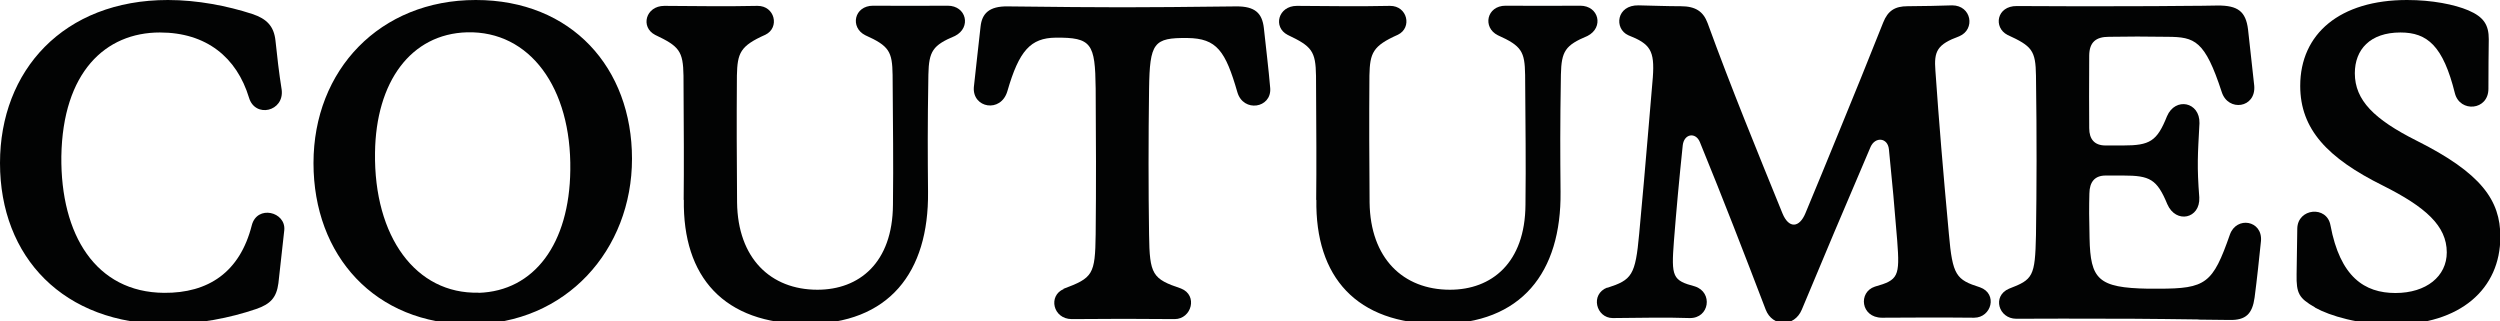
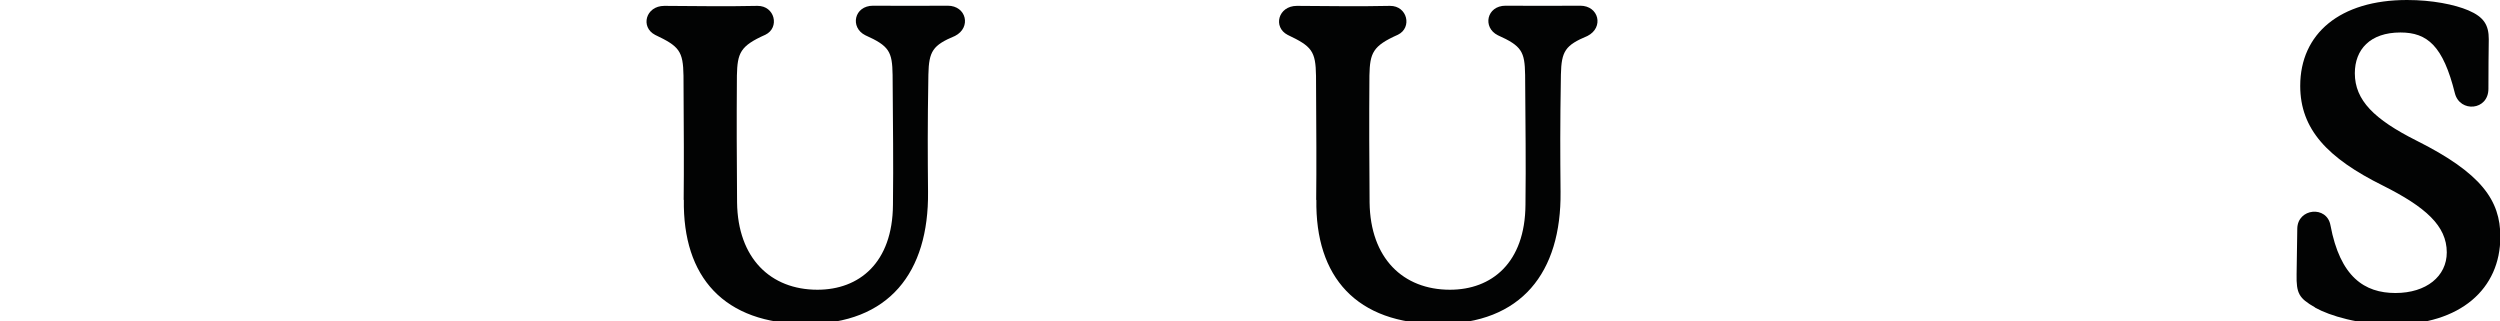
<svg xmlns="http://www.w3.org/2000/svg" fill="none" viewBox="0 0 280 36" height="36" width="280">
-   <path fill="#020303" d="M6.10352e-05 18.266C6.10352e-05 7.895 7.104 0 18.814 0C22.104 0 25.472 0.658 28.259 1.567C29.885 2.109 30.679 2.941 30.853 4.547C31.008 6.076 31.26 8.262 31.55 10.062C31.84 12.481 28.588 13.255 27.892 10.952C26.517 6.424 23.111 3.638 17.904 3.638C11.807 3.638 7.026 8.088 6.871 17.512C6.775 26.316 10.742 32.74 18.369 32.798C23.324 32.837 26.866 30.495 28.201 25.232C28.801 22.91 32.034 23.723 31.84 25.774C31.608 27.806 31.395 29.857 31.182 31.714C30.969 33.32 30.311 34.056 28.666 34.617C25.762 35.604 22.279 36.3 18.756 36.3C7.104 36.339 6.10352e-05 28.793 6.10352e-05 18.266Z" />
-   <path fill="#020303" d="M53.596 32.798C59.848 32.605 63.777 27.283 63.874 19.06C64.01 9.83 59.345 3.444 52.319 3.618C46.009 3.793 42.099 9.172 42.002 17.105C41.867 26.529 46.59 32.953 53.596 32.779M35.111 18.266C35.111 7.837 42.544 0 53.286 0C64.029 0 70.784 7.604 70.784 17.782C70.784 27.96 63.41 36.32 52.706 36.32C42.002 36.32 35.111 28.638 35.111 18.266Z" />
  <path fill="#020303" d="M76.571 22.407C76.61 18.692 76.591 14.919 76.552 8.495C76.513 5.708 76.068 5.186 73.378 3.909C71.694 3.038 72.313 0.658 74.404 0.658C77.442 0.677 81.565 0.735 84.836 0.658C86.791 0.639 87.353 3.096 85.727 3.889C82.901 5.147 82.591 5.921 82.533 8.456C82.494 14.087 82.514 17.009 82.552 22.678C82.63 28.928 86.307 32.45 91.553 32.45C96.218 32.45 99.972 29.45 100.011 22.93C100.069 17.86 100.011 14.609 99.972 8.398C99.934 5.766 99.585 5.147 96.914 3.947C95.172 3.077 95.656 0.639 97.785 0.639C100.398 0.658 103.321 0.658 106.147 0.639C108.237 0.639 108.818 3.077 106.96 4.025C104.463 5.07 104.037 5.728 103.979 8.359C103.882 14.261 103.902 17.241 103.94 21.498C104.037 30.515 99.566 36.281 90.314 36.281C81.062 36.281 76.455 31.018 76.591 22.368" />
-   <path fill="#020303" d="M119.096 32.353C122.406 31.115 122.657 30.766 122.715 26.238C122.774 21.053 122.754 15.248 122.715 9.907C122.657 4.876 122.27 4.18 118.225 4.218C115.438 4.257 114.141 5.65 112.825 10.217C112.089 12.694 108.895 12.094 109.07 9.772C109.283 7.663 109.592 5.186 109.825 2.961C109.979 1.567 110.734 0.677 112.883 0.716C124.728 0.851 126.683 0.851 138.452 0.716C140.581 0.697 141.355 1.49 141.549 3.115C141.761 5.128 142.091 7.779 142.265 9.888C142.42 12.113 139.265 12.636 138.587 10.333C137.252 5.708 136.284 4.296 132.993 4.257C129.2 4.218 128.774 4.779 128.696 9.946C128.619 15.557 128.619 21.169 128.696 26.277C128.754 30.766 129.064 31.231 132.277 32.314C134.193 33.069 133.458 35.739 131.561 35.739C127.883 35.7 123.896 35.7 120.025 35.739C117.915 35.72 117.373 33.108 119.135 32.372" />
  <path fill="#020303" d="M147.413 22.407C147.452 18.692 147.433 14.919 147.394 8.495C147.355 5.708 146.91 5.186 144.22 3.909C142.536 3.038 143.155 0.658 145.245 0.658C148.284 0.677 152.407 0.735 155.678 0.658C157.633 0.639 158.194 3.096 156.569 3.889C153.743 5.147 153.433 5.921 153.375 8.456C153.336 14.087 153.356 17.009 153.394 22.678C153.472 28.928 157.149 32.45 162.395 32.45C167.059 32.45 170.814 29.45 170.853 22.93C170.911 17.86 170.853 14.609 170.814 8.398C170.776 5.766 170.427 5.147 167.756 3.947C166.014 3.077 166.498 0.639 168.627 0.639C171.24 0.658 174.163 0.658 176.989 0.639C179.079 0.639 179.66 3.077 177.802 4.025C175.305 5.07 174.879 5.728 174.821 8.359C174.724 14.261 174.744 17.241 174.782 21.498C174.879 30.515 170.408 36.281 161.156 36.281C151.904 36.281 147.297 31.018 147.433 22.368" />
-   <path fill="#020303" d="M180.009 32.237C182.776 31.347 183.164 30.844 183.589 26.18C183.957 22.368 184.306 18.15 184.635 14.338L185.118 8.649C185.331 5.65 184.828 4.915 182.37 3.947C180.744 3.212 181.034 0.542 183.531 0.6C185.467 0.639 186.628 0.697 188.235 0.697C189.919 0.697 190.77 1.296 191.254 2.593C193.887 9.83 196.829 16.989 199.635 23.897C200.351 25.639 201.532 25.522 202.21 23.878C203.448 20.898 204.706 17.86 205.965 14.764C207.61 10.778 209.255 6.695 210.92 2.515C211.442 1.2 212.236 0.697 213.649 0.697C215.642 0.677 217.017 0.658 218.643 0.6C220.81 0.6 221.275 3.289 219.436 4.063C216.959 4.973 216.591 5.728 216.765 7.914C217.172 13.758 217.597 18.847 218.275 26.2C218.681 30.863 219.088 31.327 221.759 32.179C223.772 32.895 223.056 35.584 221.101 35.584C217.268 35.546 214.133 35.565 210.765 35.584C208.403 35.565 208.094 32.721 209.991 32.101C212.604 31.366 212.797 30.979 212.487 26.954C212.197 23.297 211.926 20.356 211.558 16.718C211.423 15.402 210.029 15.286 209.507 16.447C208.132 19.659 206.778 22.833 205.423 26.045C204.223 28.889 203.023 31.753 201.803 34.675C200.971 36.668 198.513 36.629 197.758 34.675C195.3 28.251 193.035 22.388 190.383 15.906C189.919 14.783 188.622 14.957 188.467 16.273C188.061 20.163 187.751 23.529 187.48 26.993C187.17 31.037 187.325 31.405 189.841 32.082C191.874 32.74 191.467 35.662 189.241 35.623C186.648 35.526 183.338 35.604 180.628 35.623C178.77 35.623 178.054 32.953 180.028 32.198" />
-   <path fill="#020303" d="M246.224 35.778C243.669 35.739 241.192 35.72 238.889 35.7C232.946 35.681 228.088 35.681 225.823 35.7C223.83 35.7 223.094 33.146 225.01 32.334C227.682 31.308 227.933 30.998 228.03 26.335C228.107 21.014 228.127 15.499 228.03 8.475C227.991 5.65 227.585 5.166 224.836 3.909C223.23 3.077 223.617 0.658 225.881 0.677C230.198 0.697 234.359 0.716 238.424 0.697C240.611 0.697 242.779 0.677 244.928 0.658C246.07 0.658 247.211 0.639 248.353 0.619C250.637 0.6 251.528 1.277 251.779 3.289C251.992 5.108 252.225 7.43 252.476 9.617C252.67 12.113 249.554 12.539 248.837 10.313C246.941 4.509 245.818 4.141 242.76 4.122C239.953 4.083 238.753 4.083 236.198 4.122C234.746 4.122 234.011 4.721 233.992 6.211C233.972 10.043 233.972 11.9 233.992 14.358C233.992 15.596 234.592 16.293 235.811 16.293H237.785C240.785 16.293 241.579 15.828 242.702 13.023C243.631 10.836 246.399 11.416 246.34 13.796C246.147 17.434 246.05 18.556 246.321 22.117C246.437 24.497 243.708 25.097 242.74 22.872C241.579 20.066 240.785 19.66 237.805 19.66H235.83C234.611 19.66 234.03 20.375 234.011 21.672C233.972 23.181 233.972 24.478 234.03 26.664C234.127 31.289 234.979 32.237 240.611 32.334C240.979 32.334 241.366 32.334 241.753 32.334C247.076 32.334 247.831 31.753 249.747 26.277C250.483 24.187 253.405 24.671 253.231 26.974C253.018 29.044 252.786 31.25 252.515 33.32C252.263 35.159 251.528 35.875 249.708 35.836L246.263 35.797L246.224 35.778Z" />
  <path fill="#020303" d="M259.27 34.423C257.489 33.398 257.18 32.875 257.219 30.728C257.238 29.412 257.277 27.515 257.296 25.6C257.335 23.317 260.606 22.988 261.012 25.232C262.096 31.018 264.825 32.817 268.29 32.817C271.755 32.817 274.039 30.94 274.039 28.27C274.039 25.29 271.658 23.181 266.877 20.782C260.683 17.705 257.625 14.474 257.625 9.617C257.625 3.773 262.077 0 269.587 0C272.393 0 274.91 0.503 276.458 1.161C278.219 1.916 278.742 2.825 278.742 4.392C278.723 5.67 278.703 7.914 278.703 9.946C278.703 12.384 275.51 12.635 274.948 10.449C273.632 5.147 271.871 3.638 268.851 3.638C265.445 3.638 263.741 5.553 263.741 8.204C263.741 11.242 265.929 13.371 270.613 15.731C277.929 19.389 280.039 22.446 280.039 26.509C280.039 32.372 275.548 36.358 267.98 36.358C264.225 36.358 260.935 35.371 259.309 34.462" />
</svg>